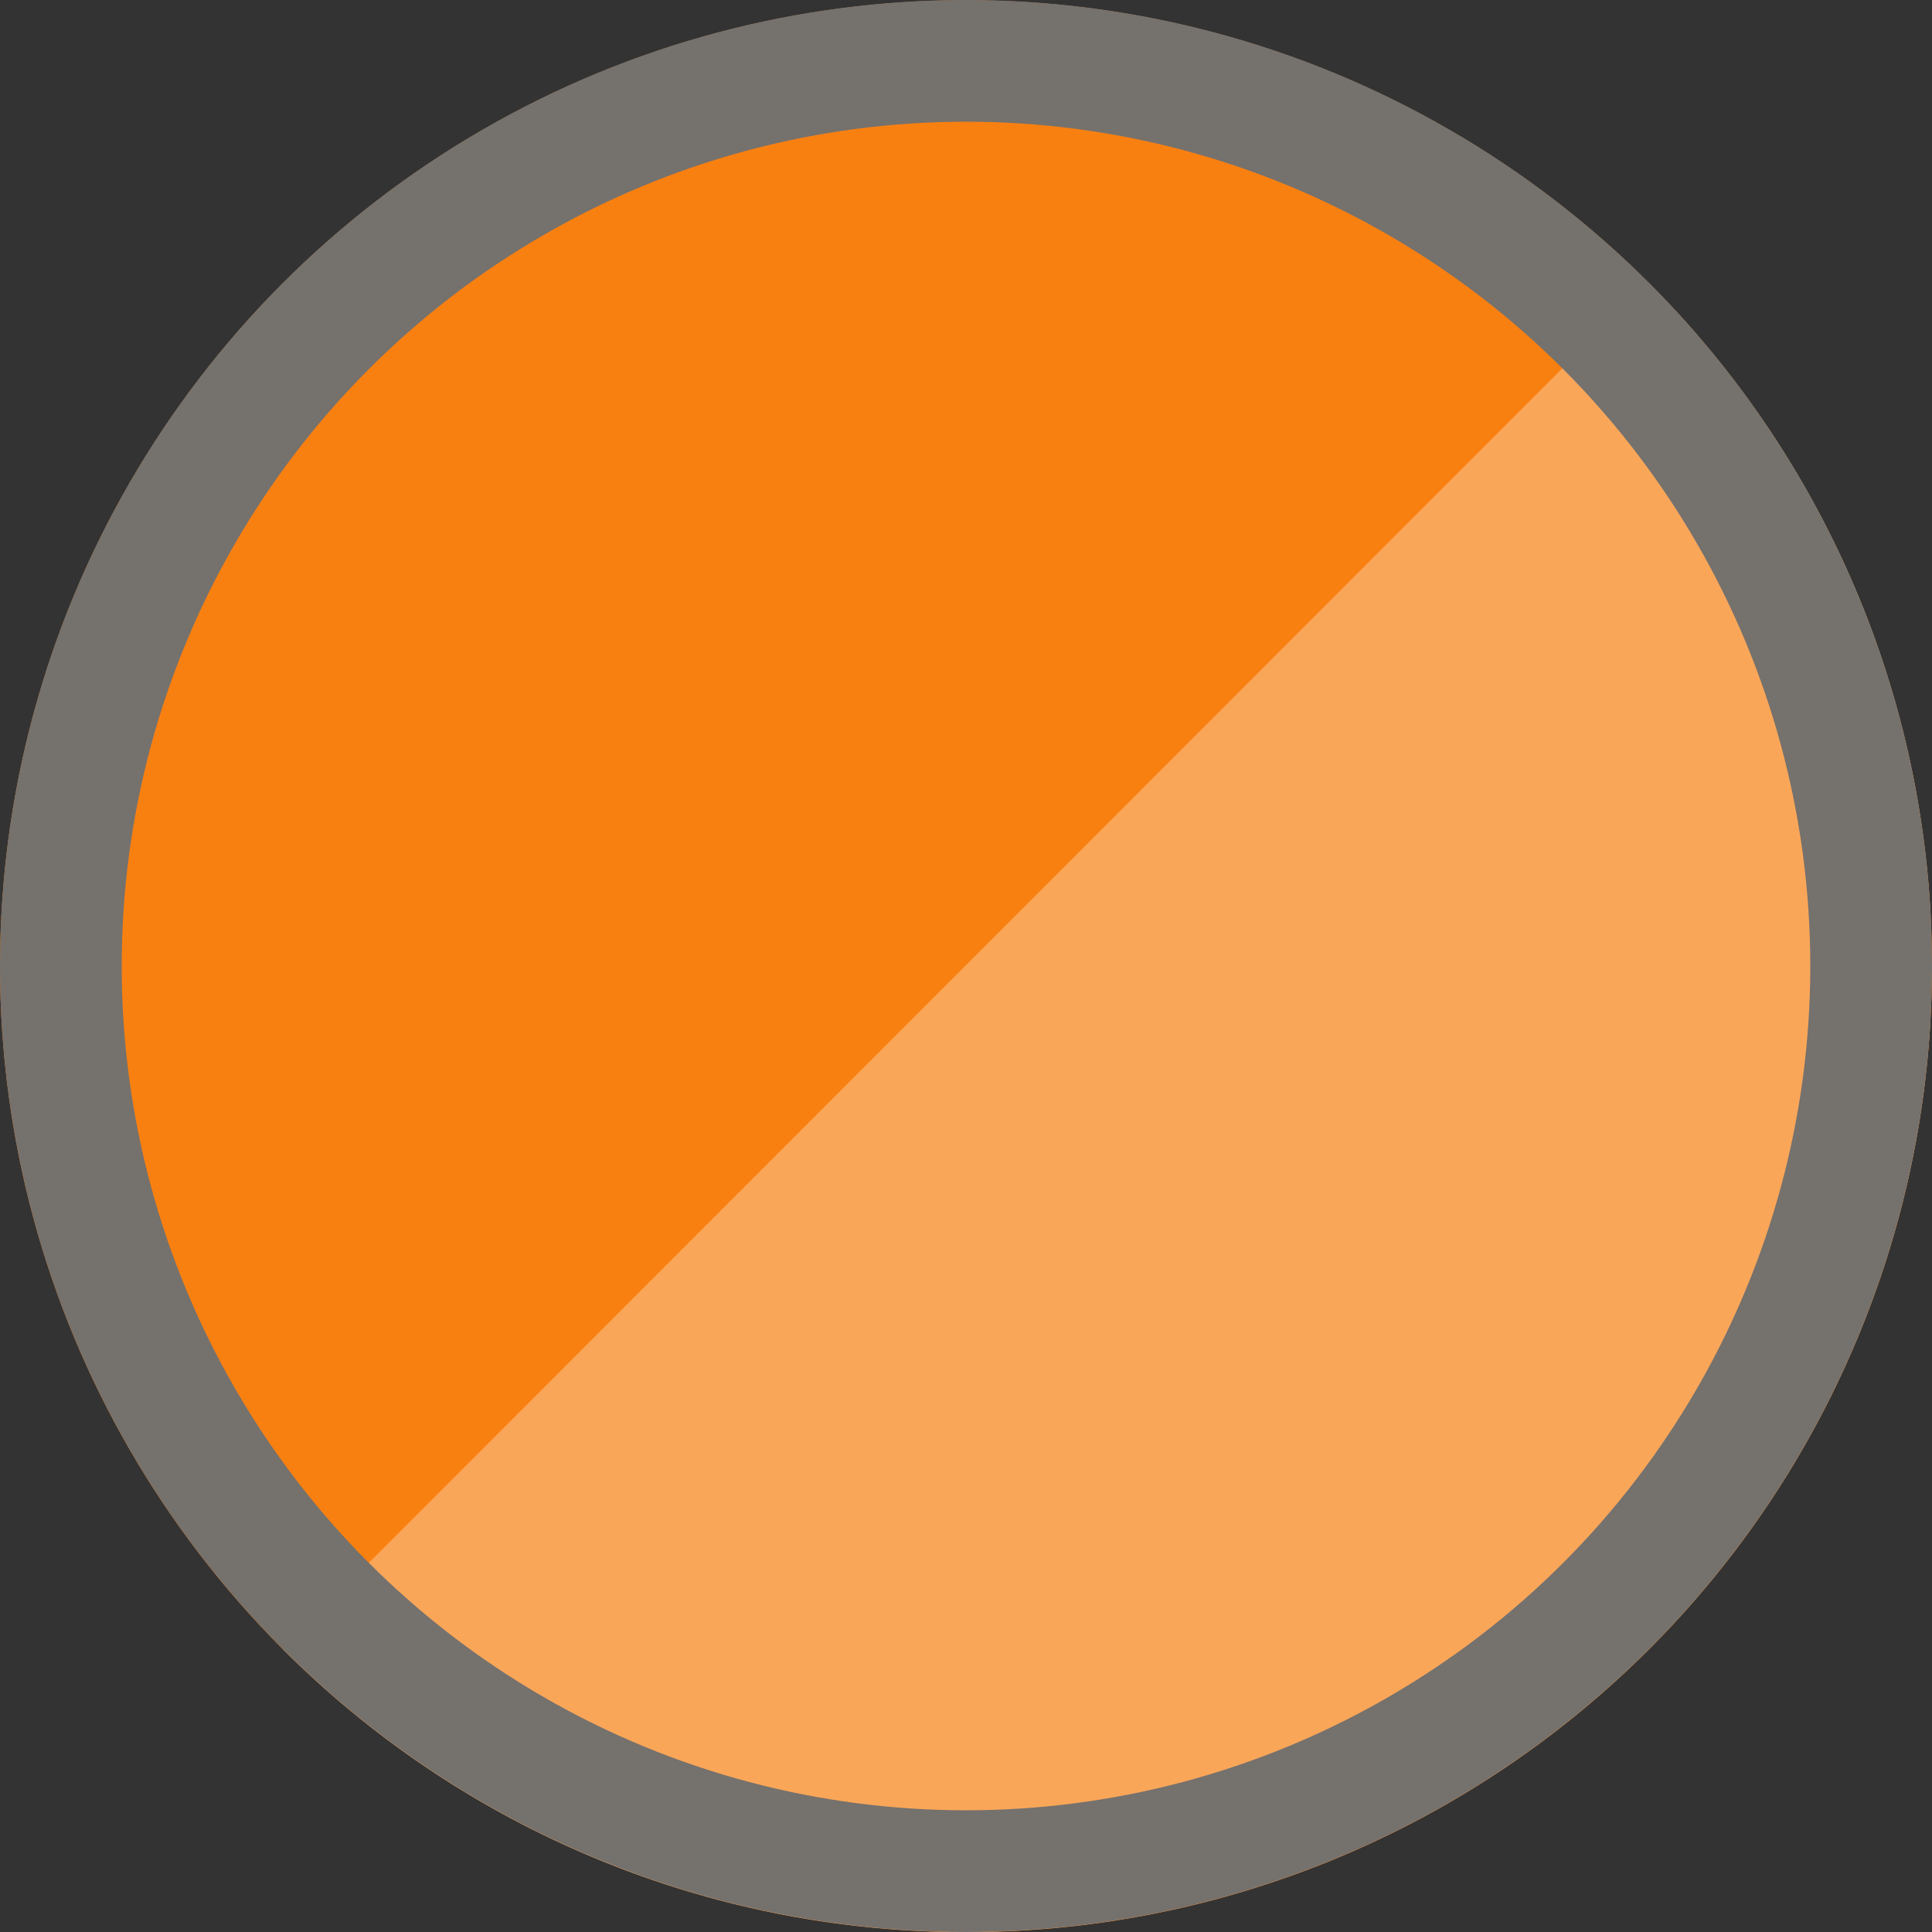
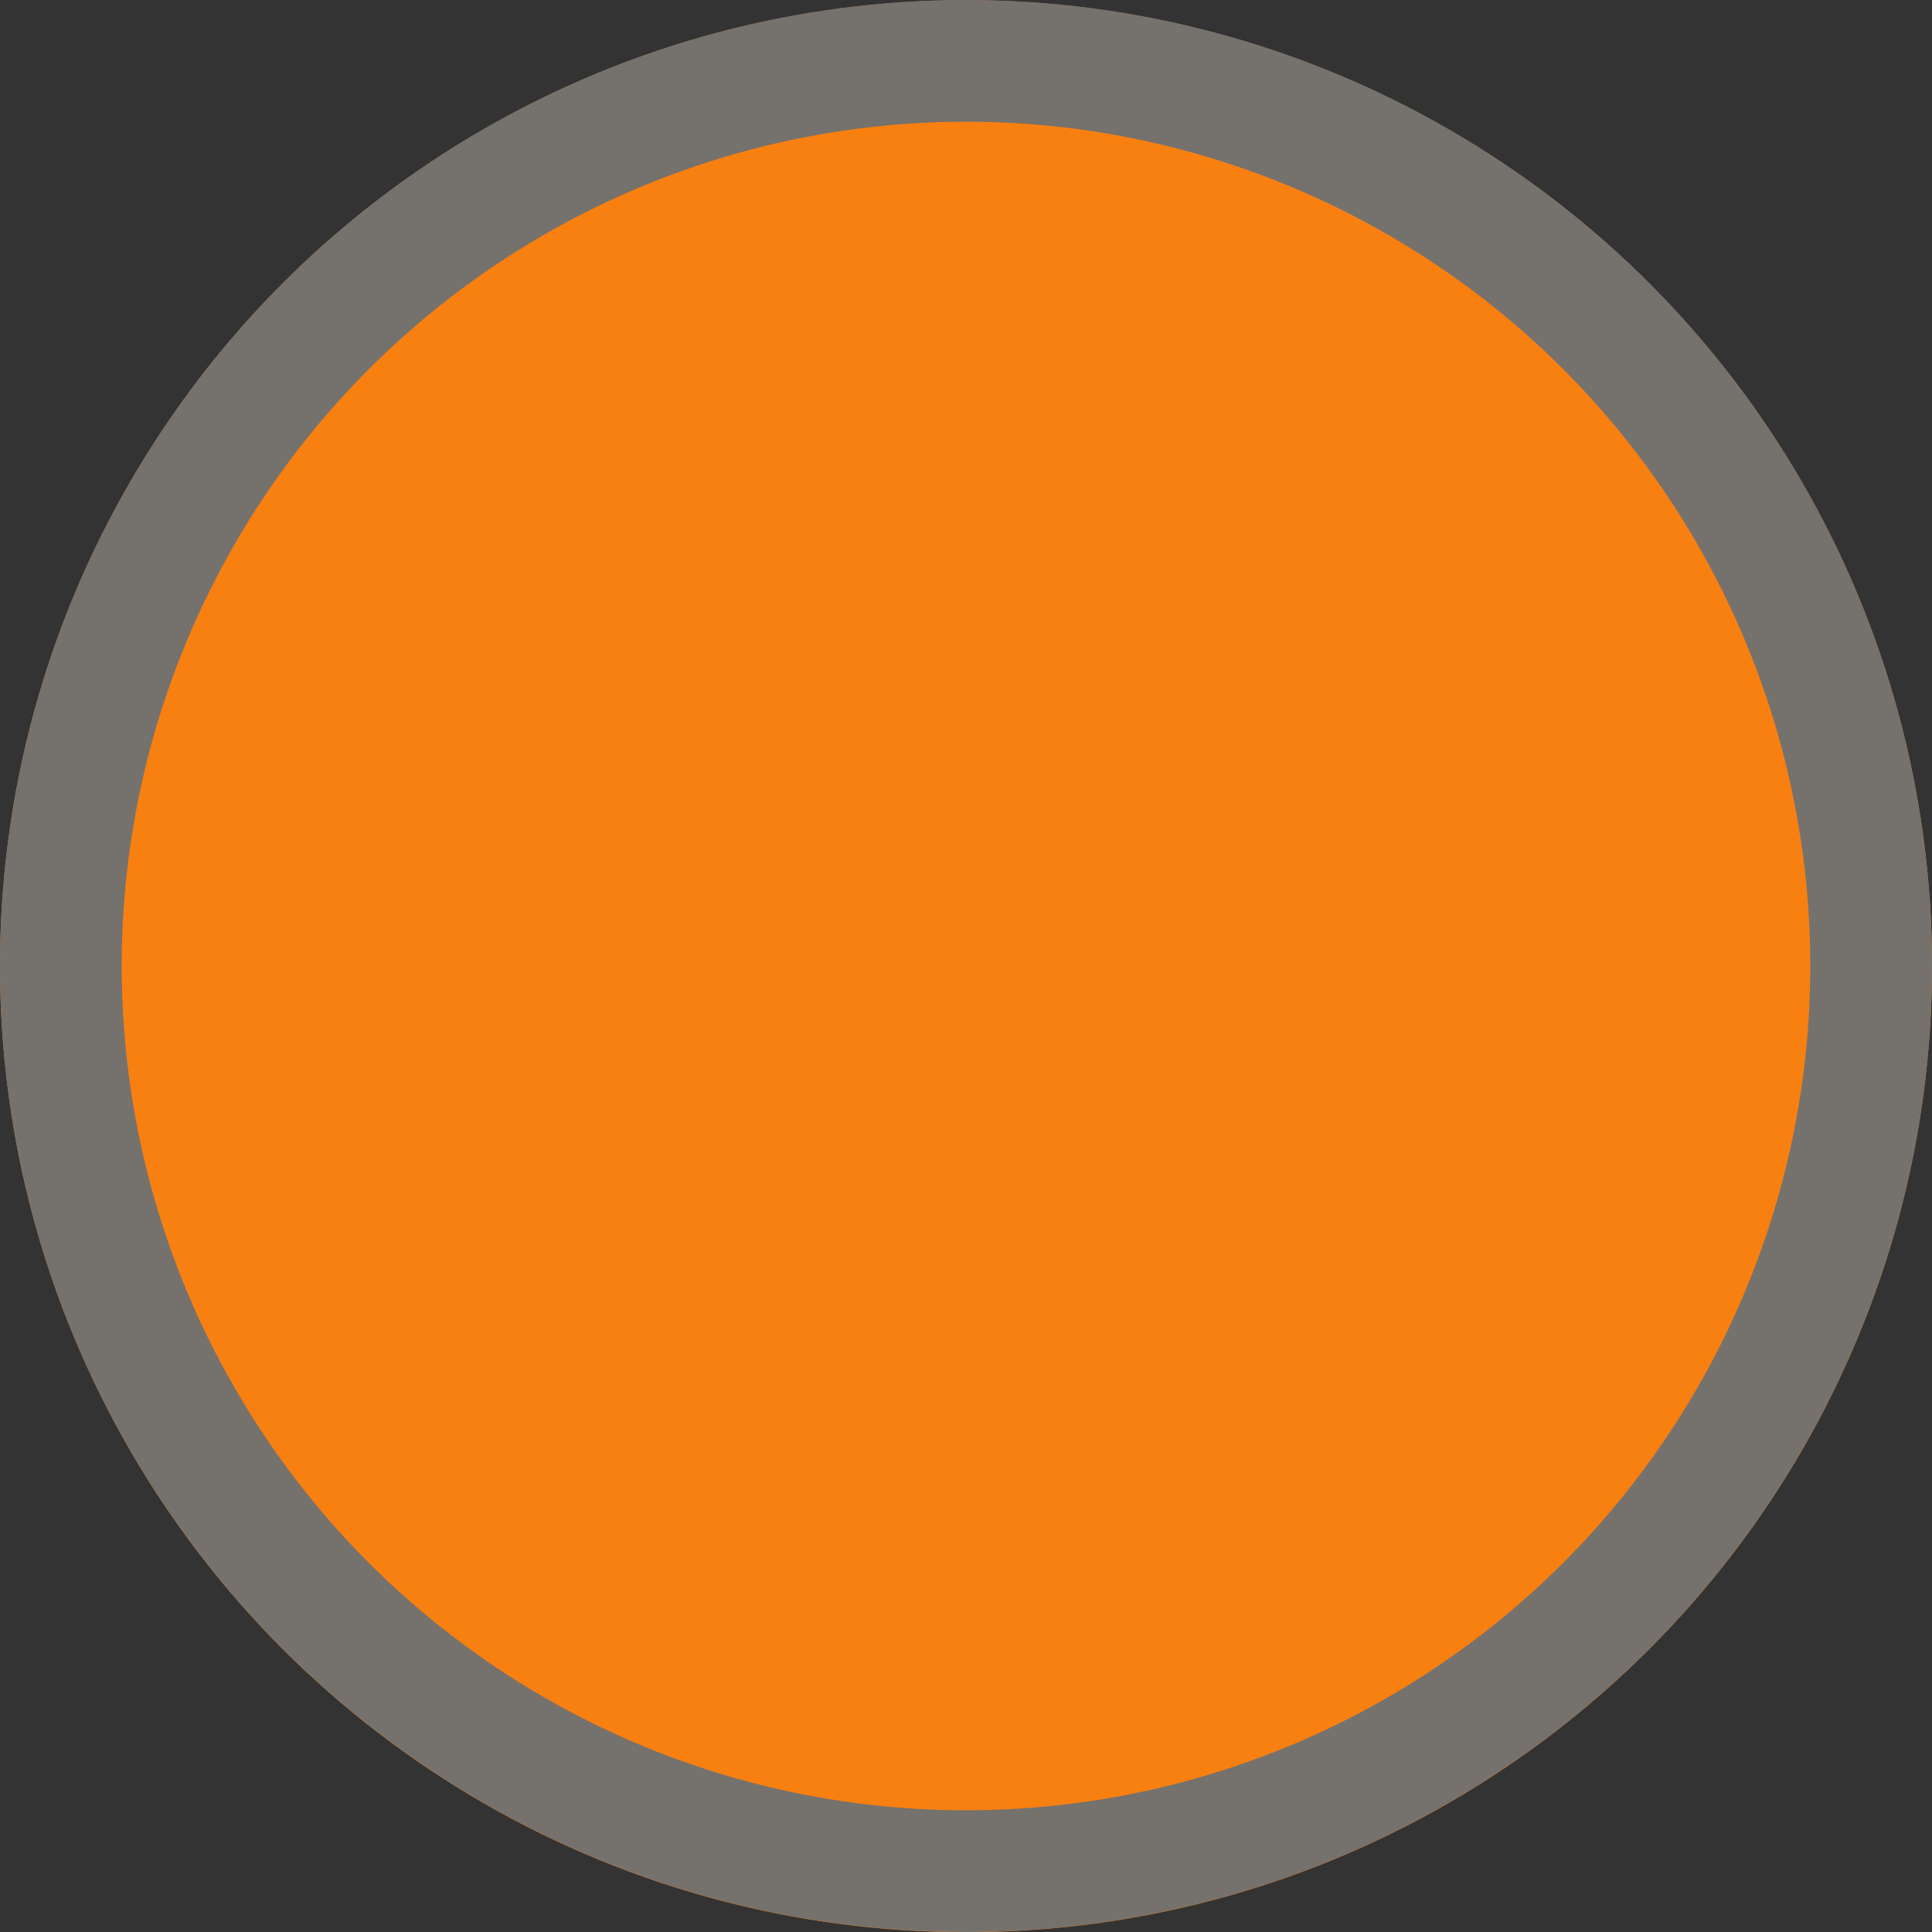
<svg xmlns="http://www.w3.org/2000/svg" width="79.37" height="79.379" viewBox="0 0 79.37 79.379">
  <rect x="0" y="0" width="79.37" height="79.379" fill="#333333" stroke="none" />
  <g transform="translate(39.685 39.69)">
    <g transform="translate(-39.685 -39.69)">
      <circle cx="39.685" cy="39.685" r="39.685" transform="translate(0 0.009)" fill="#f88011" />
-       <path d="M79.306,37.485A39.55,39.55,0,0,0,67.713,11.6l-56.1,56.145a39.557,39.557,0,0,0,27.7,11.624h.738A39.679,39.679,0,0,0,79.306,41.9Z" transform="translate(0 0)" fill="#fff" opacity="0.3" />
      <g fill="none" stroke="#75716d" stroke-miterlimit="10" stroke-width="5">
        <circle cx="39.685" cy="39.685" r="39.685" stroke="none" />
        <circle cx="39.685" cy="39.685" r="37.185" fill="none" />
      </g>
    </g>
  </g>
</svg>